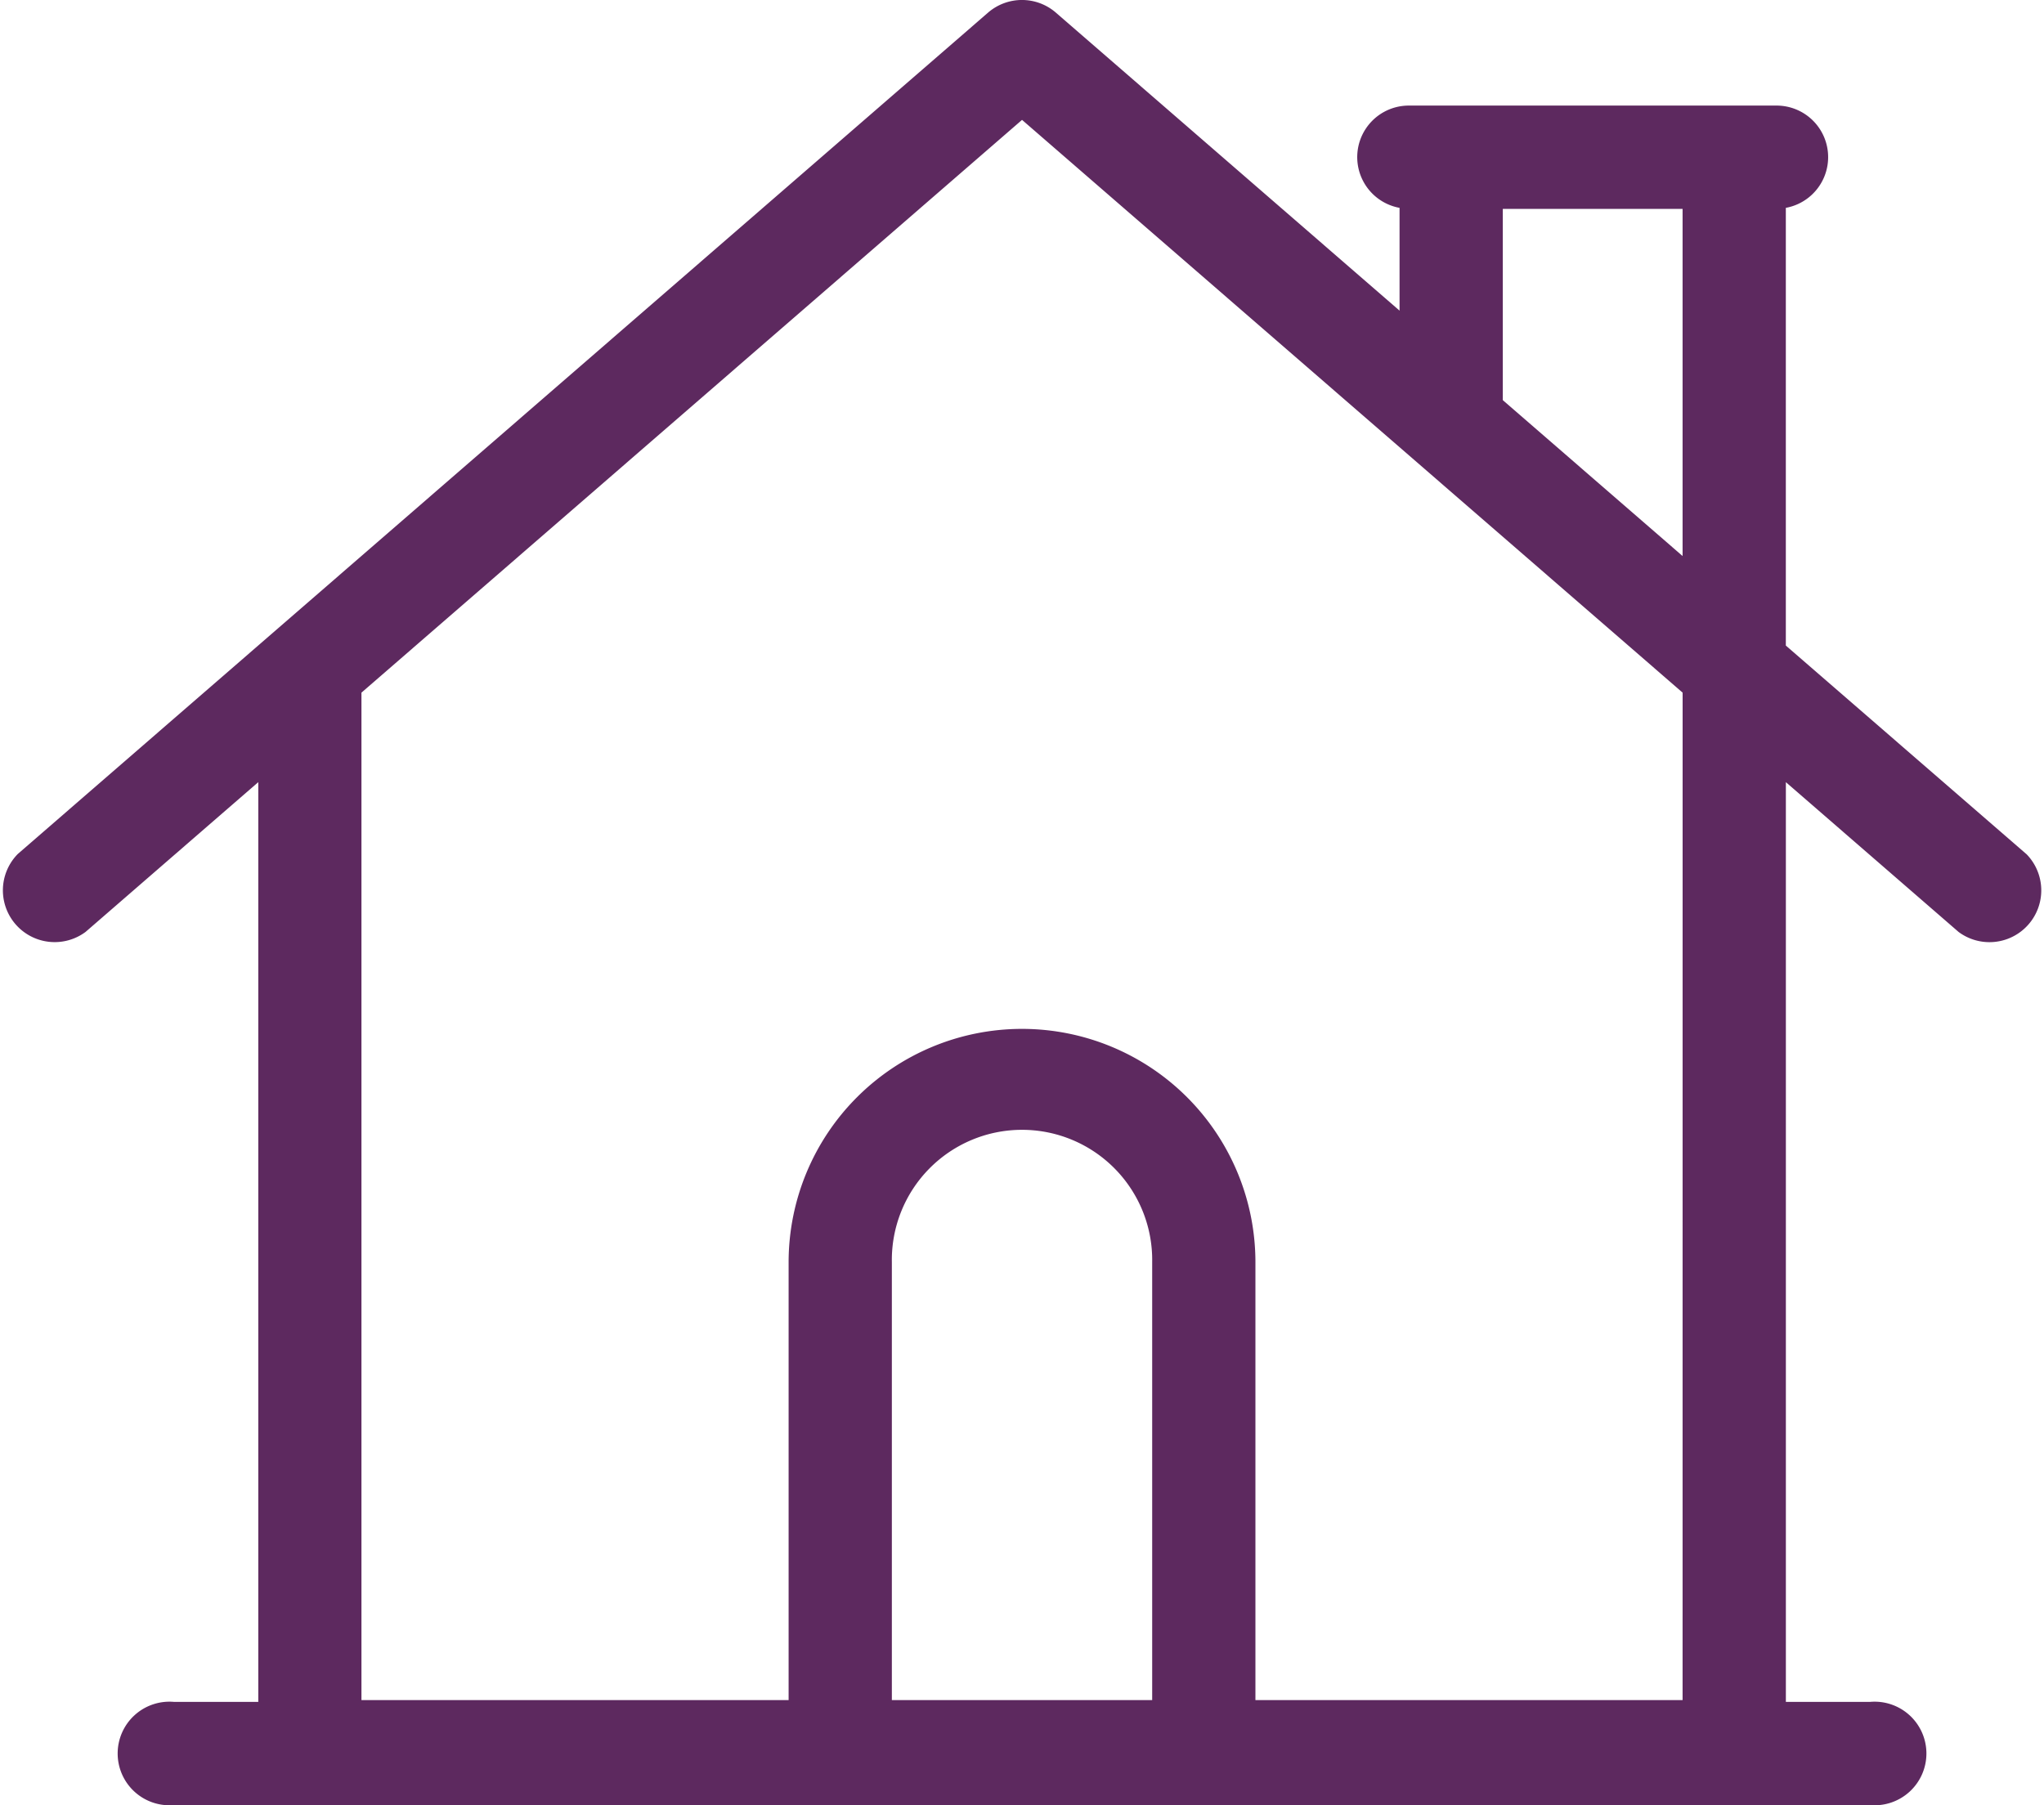
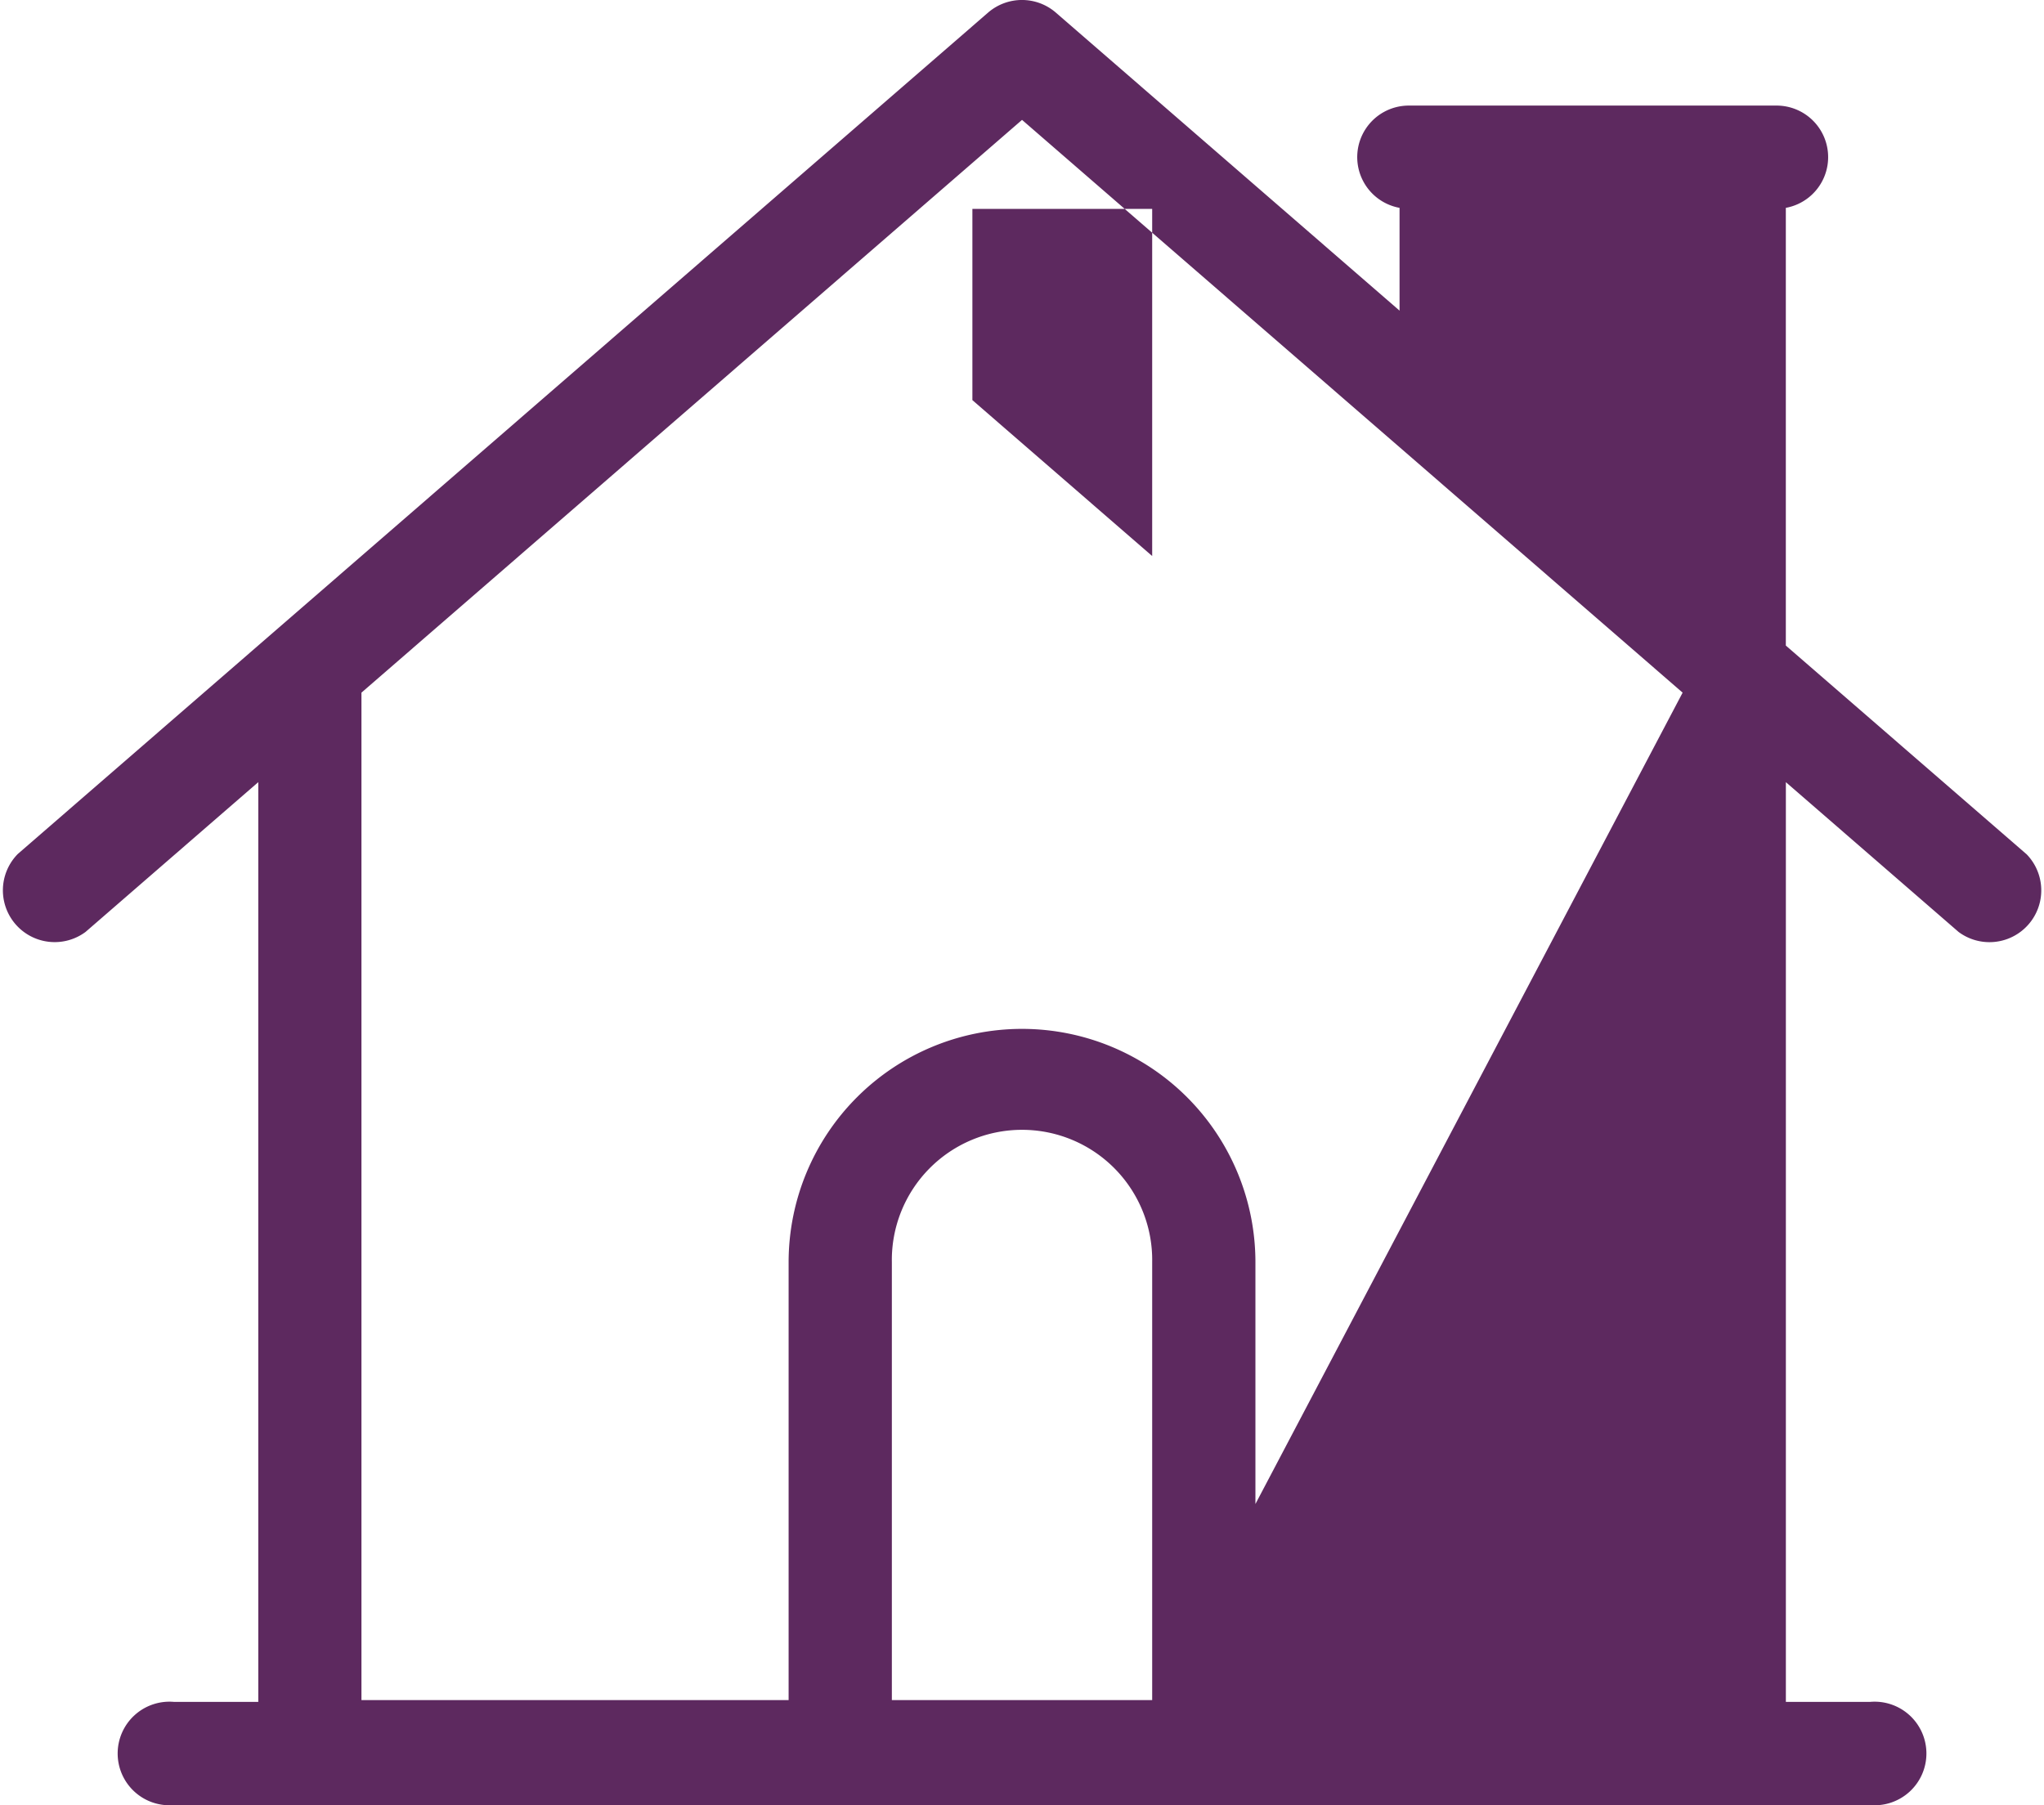
<svg xmlns="http://www.w3.org/2000/svg" width="51.296" height="45.308" viewBox="0 0 51.296 45.308">
-   <path id="Path_1232" data-name="Path 1232" d="M139.008,135.109l-6.033-5.231V118.892a1.294,1.294,0,0,0-.23-2.567h-9.234a1.294,1.294,0,0,0-.23,2.567v2.58l-8.626-7.481a1.3,1.3,0,0,0-1.7,0L88.605,135.109a1.3,1.3,0,0,0,1.7,1.957l4.335-3.76v23.085H92.519a1.3,1.3,0,1,0,0,2.591h42.576a1.3,1.3,0,1,0,0-2.591h-2.119V133.307l4.335,3.76a1.3,1.3,0,0,0,1.7-1.957Zm-21.935,21.238H110.54v-10.99a3.267,3.267,0,1,1,6.533,0Zm13.311,0H119.664v-10.99a5.857,5.857,0,1,0-11.715,0v10.99H97.229V131.06l16.578-14.376,16.578,14.376Zm0-28.716-4.512-3.913v-4.8h4.512Z" transform="translate(-88.158 -113.675)" fill="#5d295f" />
+   <path id="Path_1232" data-name="Path 1232" d="M139.008,135.109l-6.033-5.231V118.892a1.294,1.294,0,0,0-.23-2.567h-9.234a1.294,1.294,0,0,0-.23,2.567v2.58l-8.626-7.481a1.3,1.3,0,0,0-1.7,0L88.605,135.109a1.3,1.3,0,0,0,1.7,1.957l4.335-3.76v23.085H92.519a1.3,1.3,0,1,0,0,2.591h42.576a1.3,1.3,0,1,0,0-2.591h-2.119V133.307l4.335,3.76a1.3,1.3,0,0,0,1.7-1.957Zm-21.935,21.238H110.54v-10.99a3.267,3.267,0,1,1,6.533,0ZH119.664v-10.99a5.857,5.857,0,1,0-11.715,0v10.99H97.229V131.06l16.578-14.376,16.578,14.376Zm0-28.716-4.512-3.913v-4.8h4.512Z" transform="translate(-88.158 -113.675)" fill="#5d295f" />
</svg>